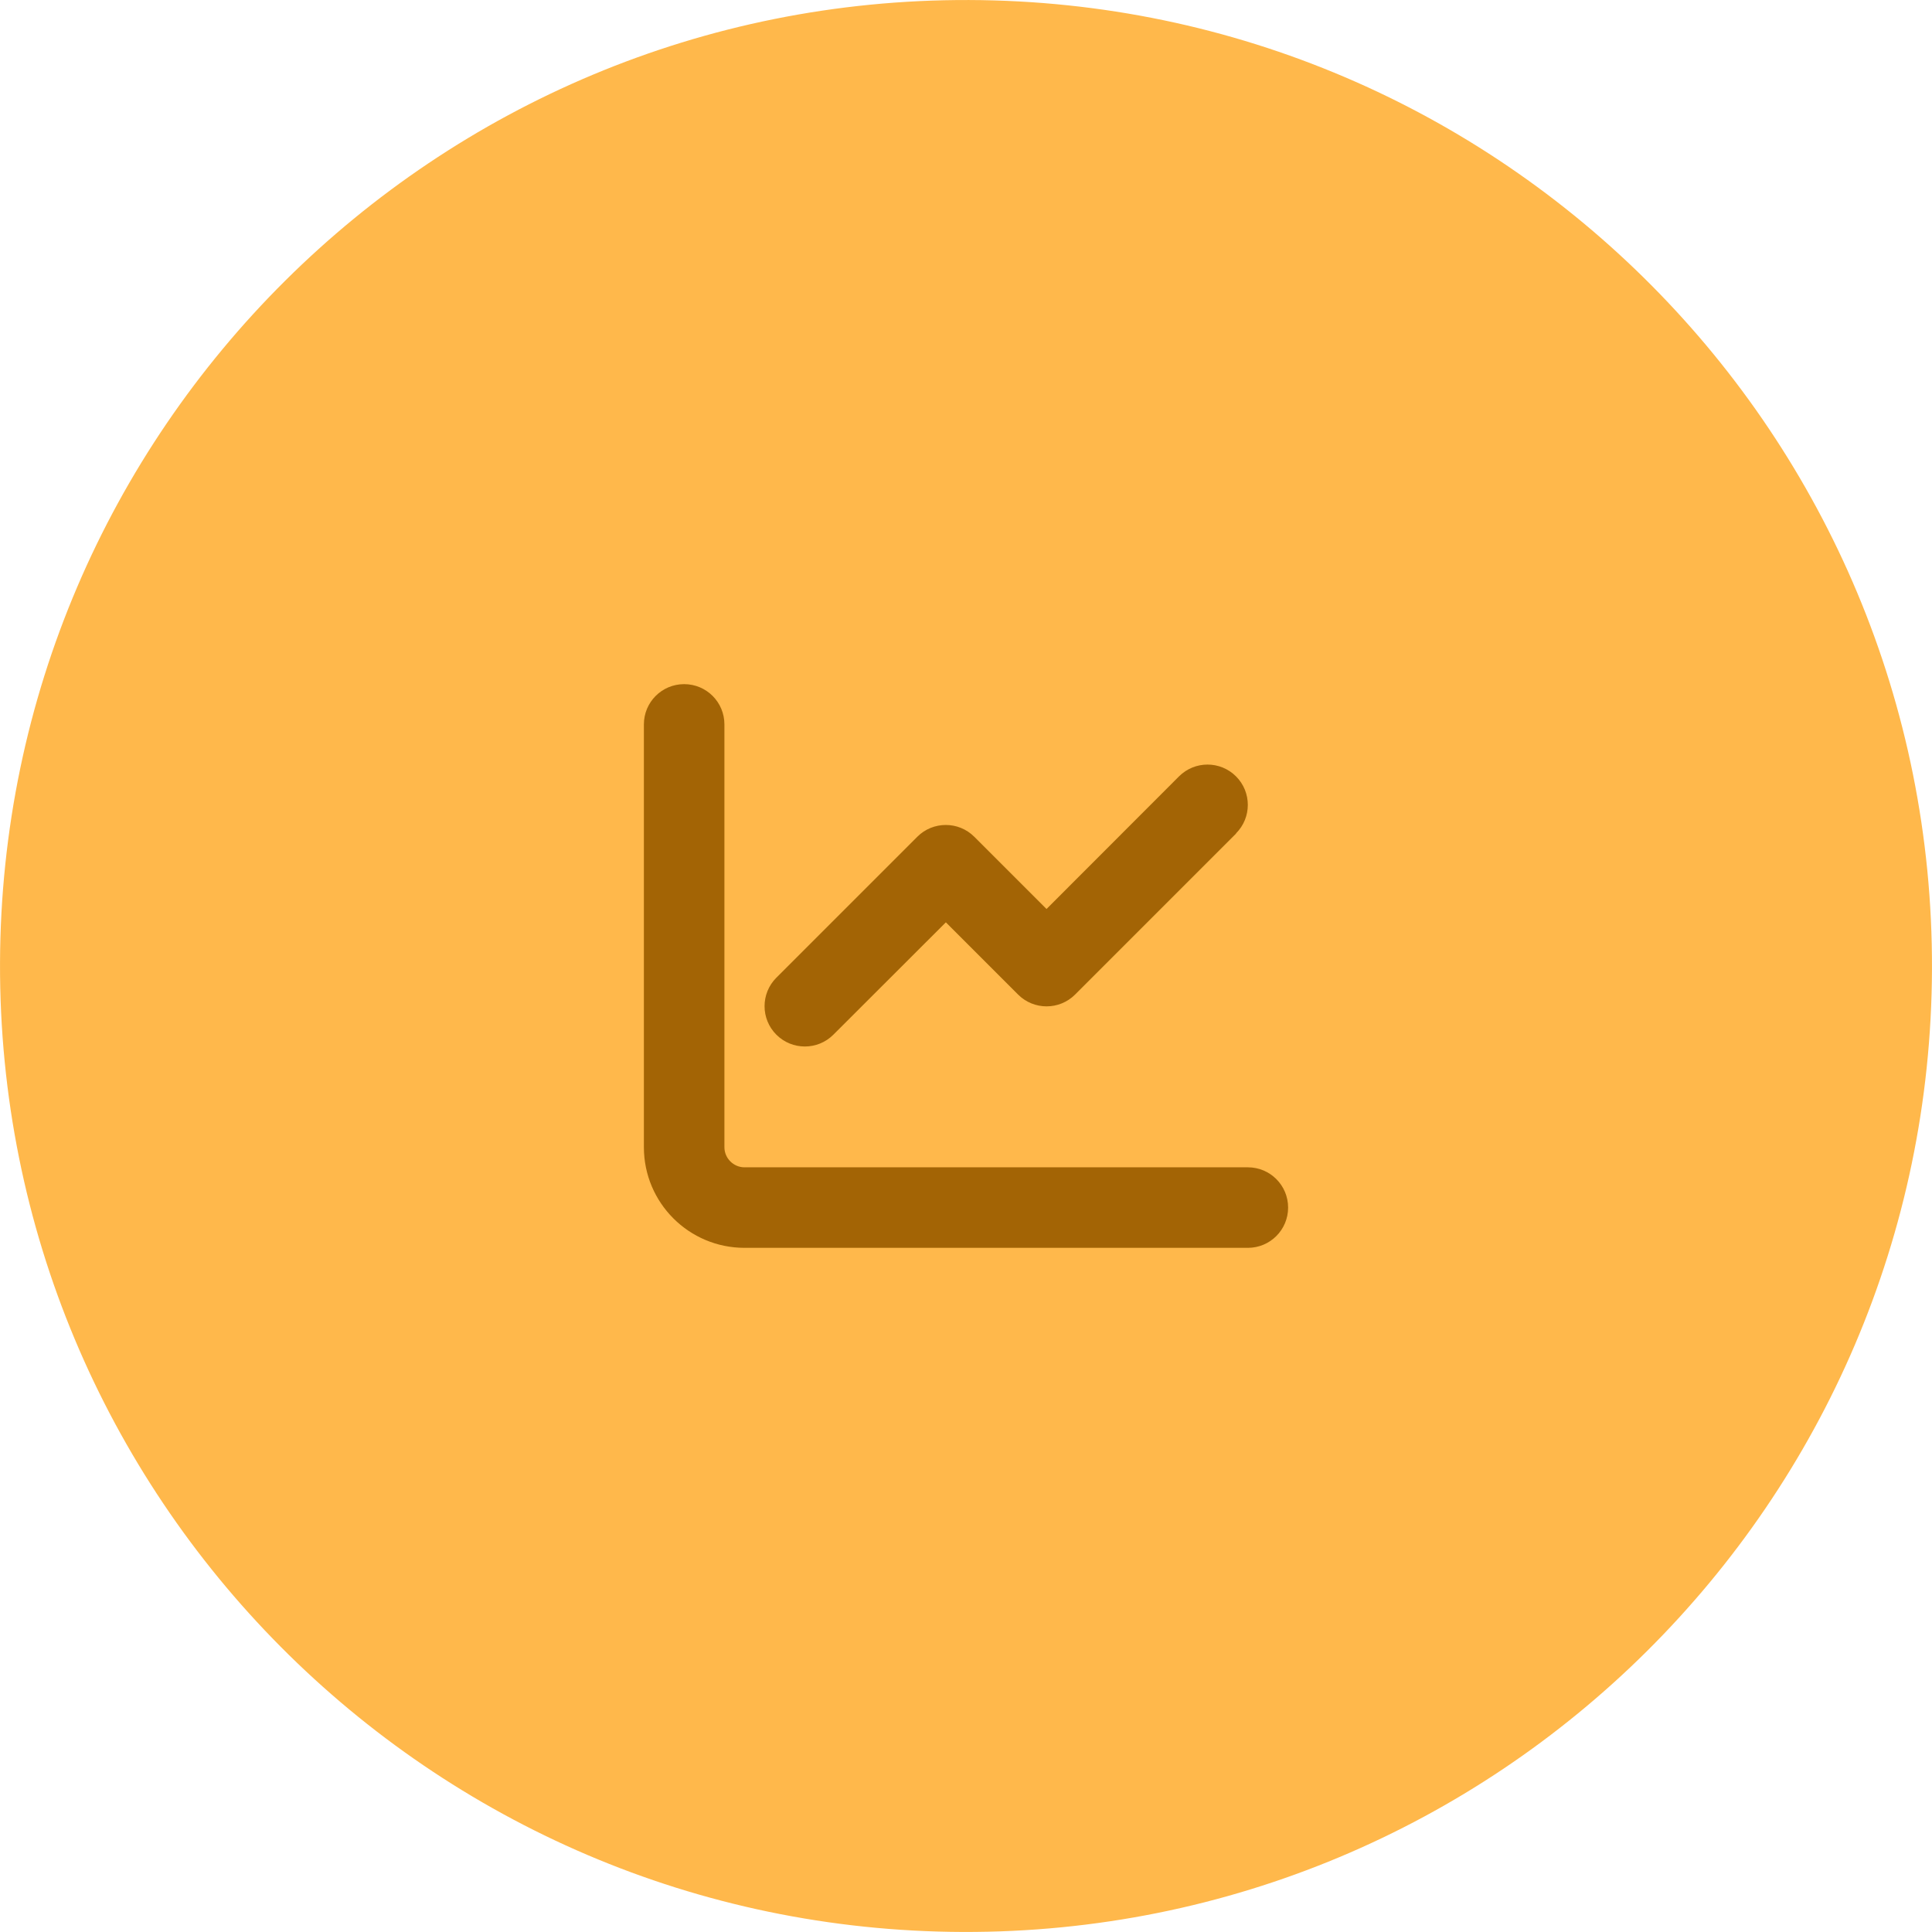
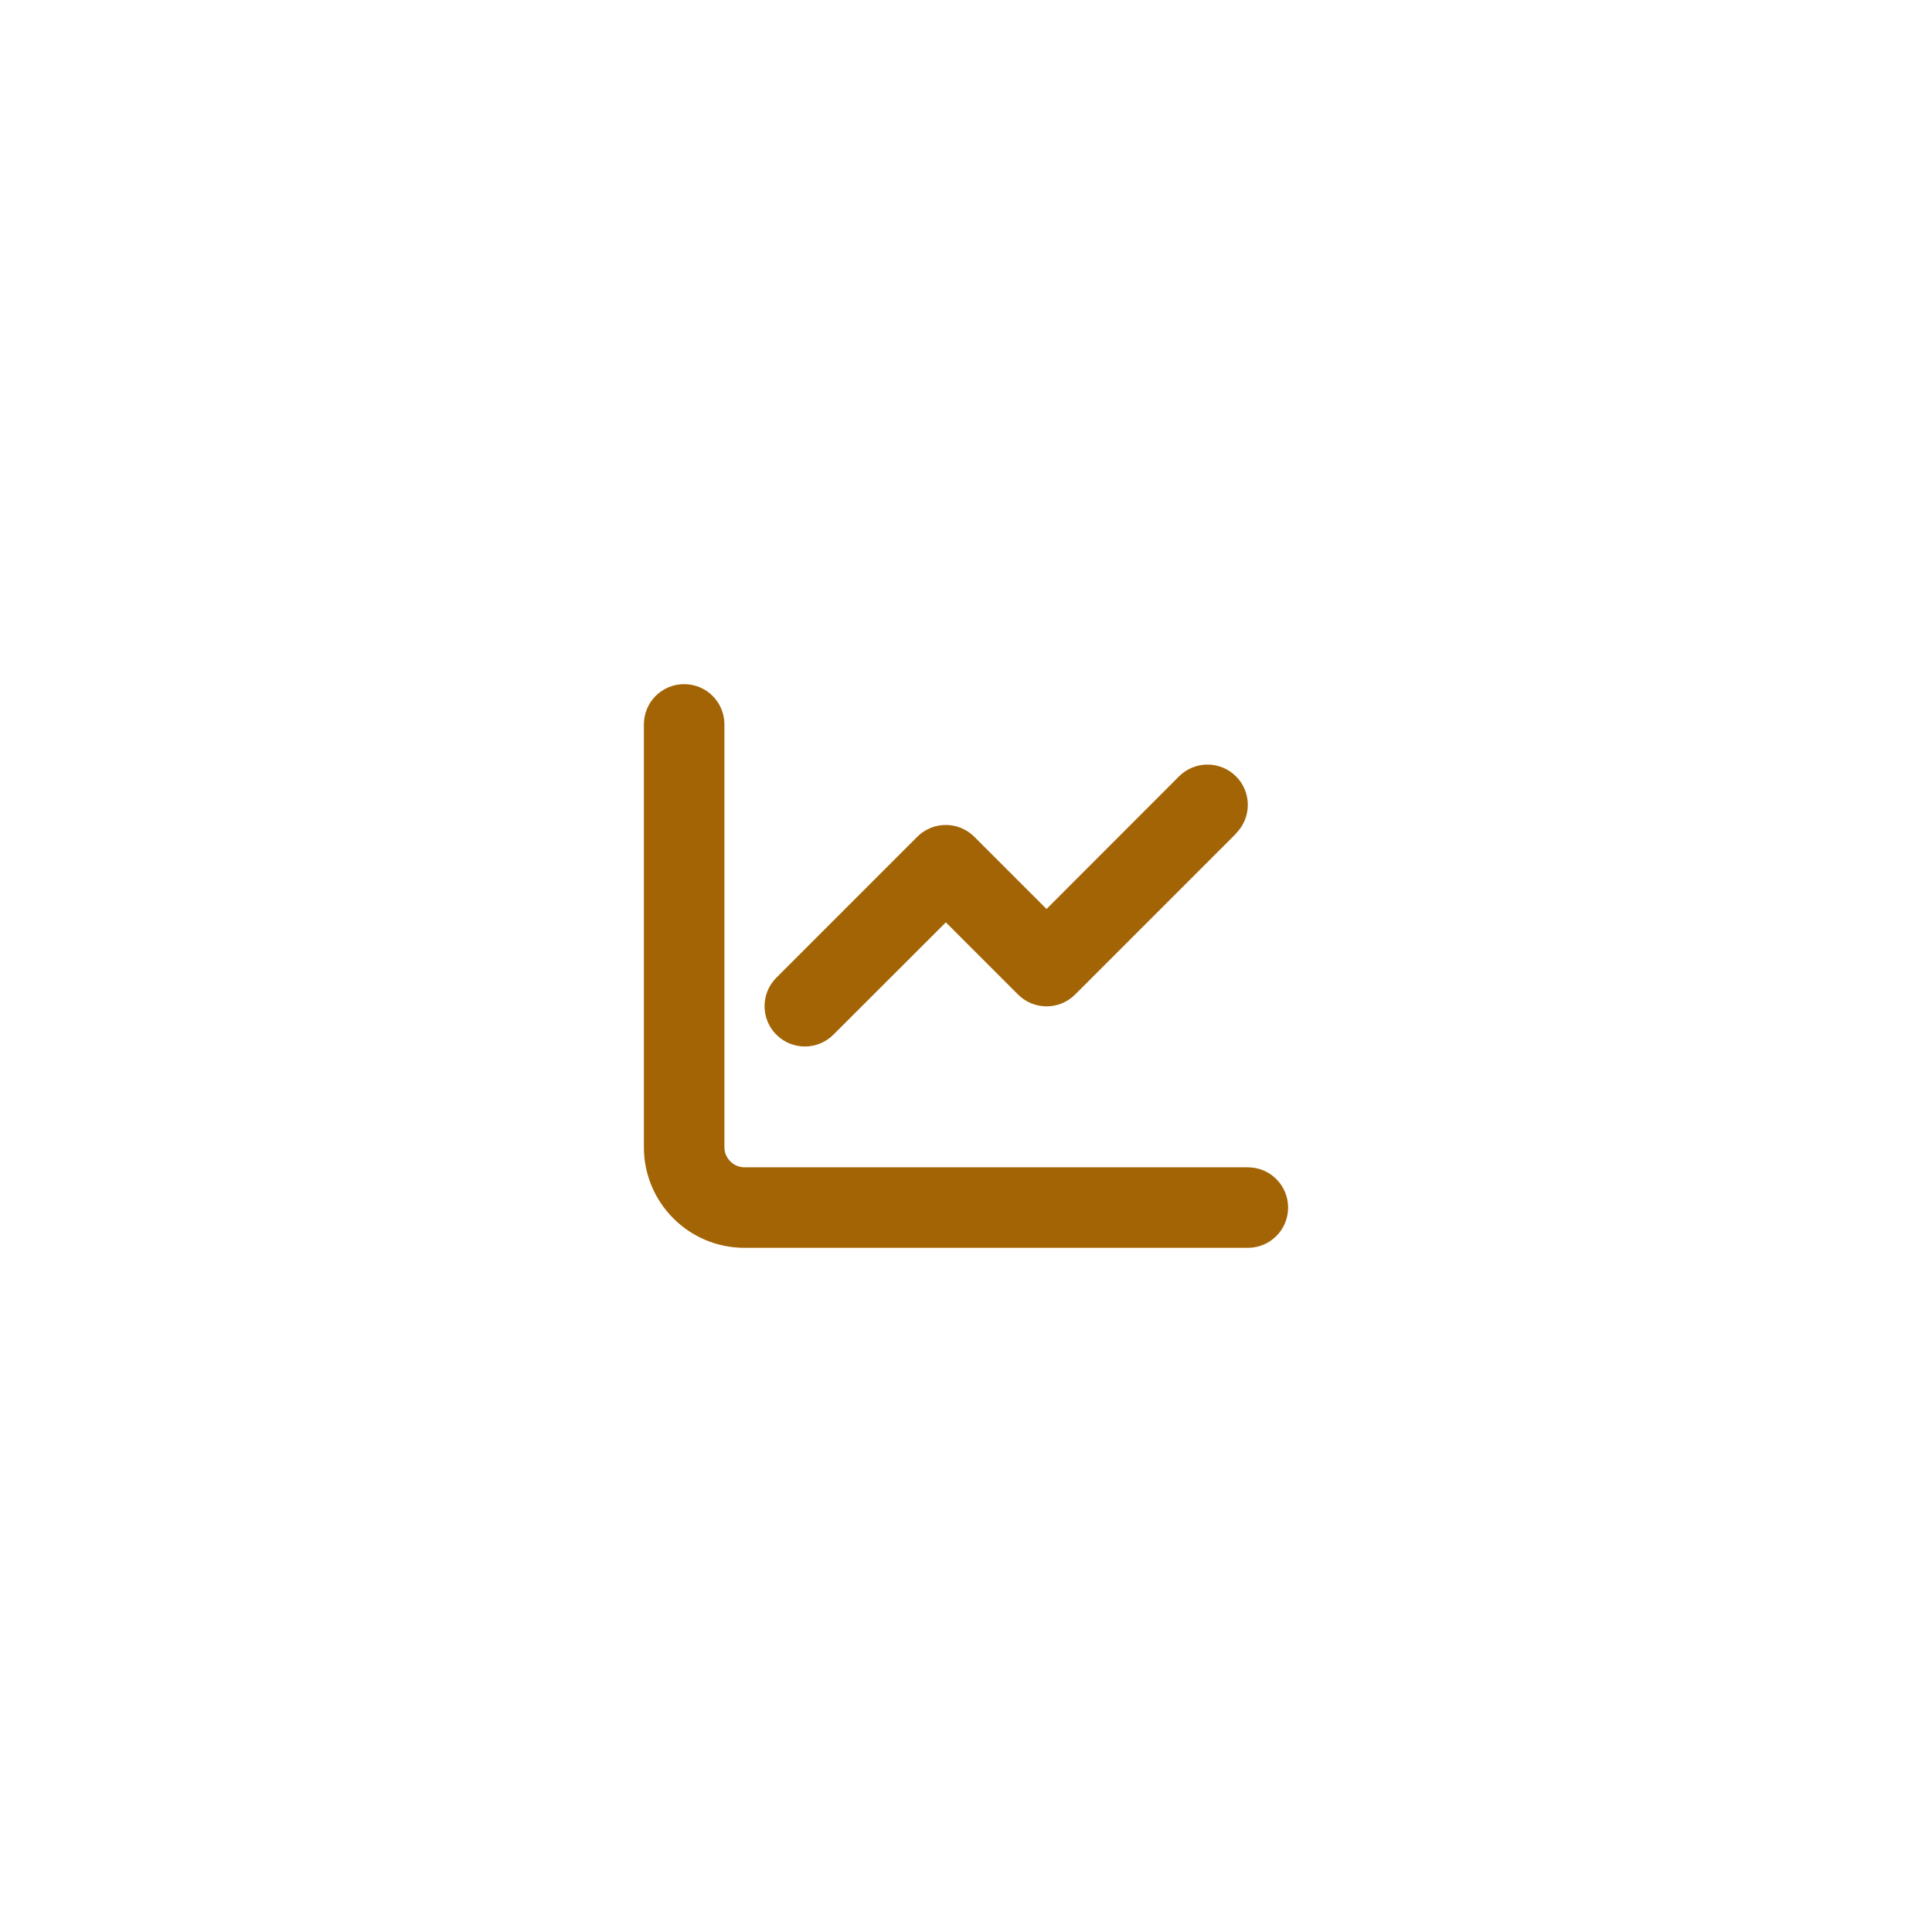
<svg xmlns="http://www.w3.org/2000/svg" id="a" data-name="Layer 1" width="179.936" height="179.934" viewBox="0 0 179.936 179.934">
-   <path d="M.002,89.688c-.154,49.685,40.002,90.09,89.686,90.244,49.688.154,90.092-40.001,90.246-89.686C180.088,40.56,139.935.156,90.246.002,40.562-.152.156,40.001.002,89.688Z" fill="#ffb84b" stroke-width="0" />
  <path d="M67.468,67.467c0-2.074-1.676-3.75-3.75-3.75s-3.75,1.676-3.75,3.75v39.375c0,5.18,4.195,9.375,9.375,9.375h46.875c2.074,0,3.75-1.676,3.75-3.75s-1.676-3.75-3.75-3.75h-46.875c-1.031,0-1.875-.844-1.875-1.875v-39.375ZM115.116,77.616c1.465-1.465,1.465-3.844,0-5.309s-3.844-1.465-5.309,0l-12.34,12.352-6.727-6.727c-1.465-1.465-3.844-1.465-5.309,0l-13.125,13.125c-1.465,1.465-1.465,3.844,0,5.309s3.844,1.465,5.309,0l10.477-10.465,6.727,6.727c1.465,1.465,3.844,1.465,5.309,0l15-15-.012-.012Z" fill="#a36405" stroke-width="0" />
</svg>